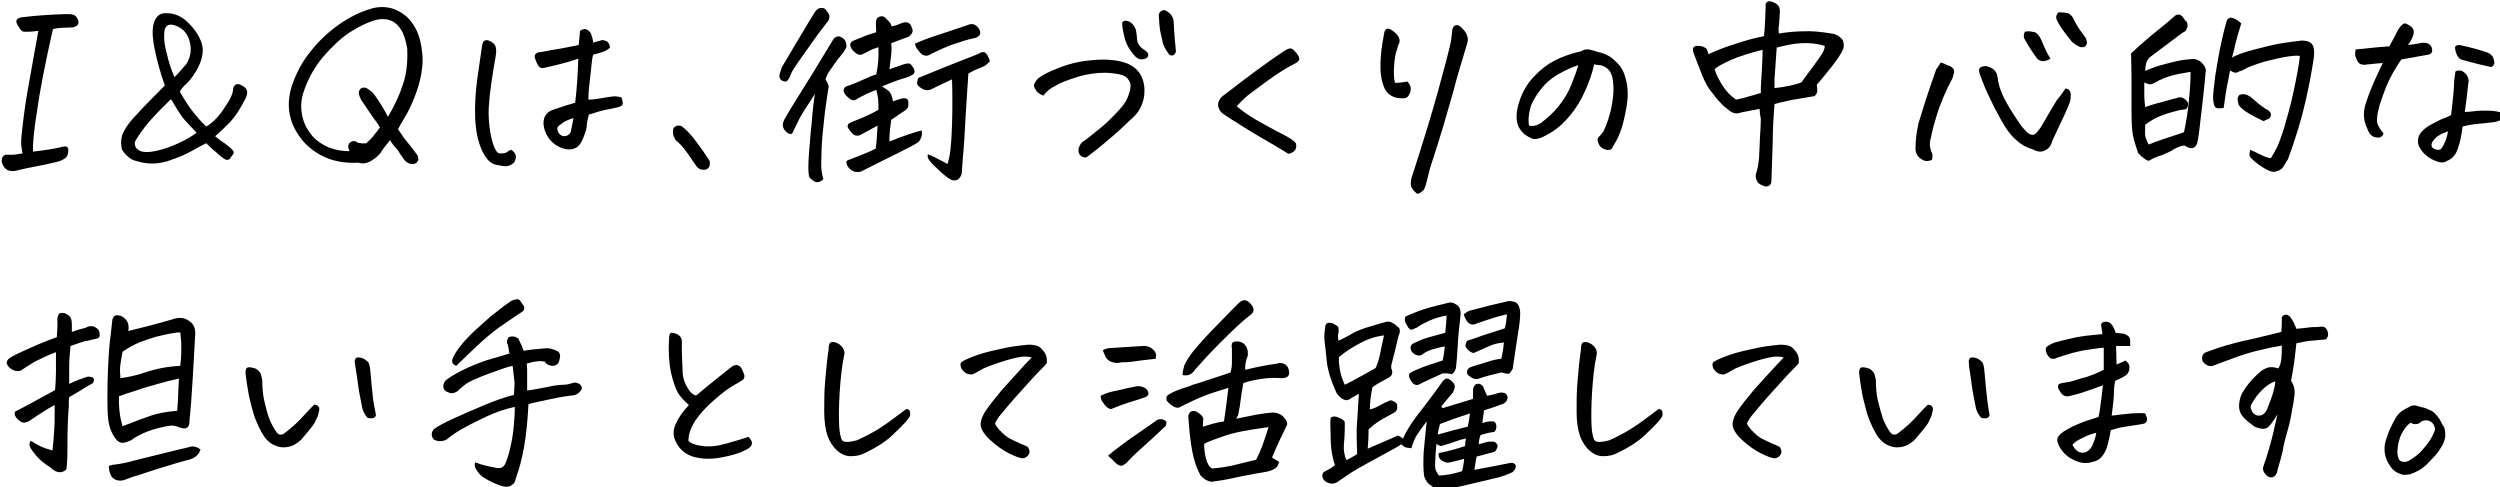
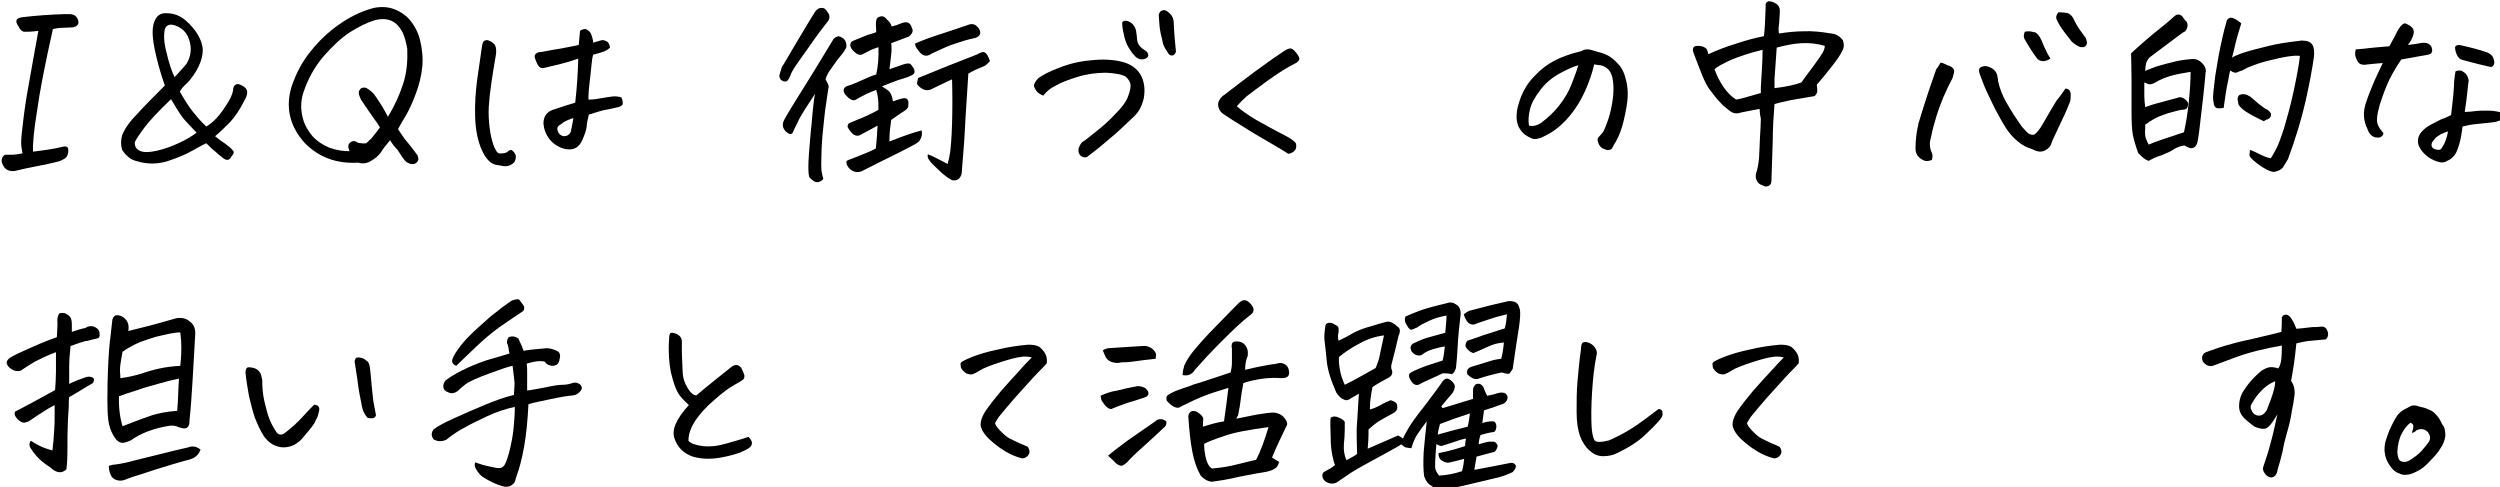
<svg xmlns="http://www.w3.org/2000/svg" version="1.1" id="レイヤー_1" x="0px" y="0px" viewBox="0 0 567.2 110.6" style="enable-background:new 0 0 567.2 110.6;" xml:space="preserve">
  <g>
    <g>
      <path d="M7.5,34.4c2.5-0.3,4.7-0.6,6.7-1.1c0.9-0.2,1.3,0,1.3,0.8c0,0.7-0.2,1.3-0.5,1.6c-0.3,0.3-0.8,0.6-1.6,0.9    c-1.6,0.4-3.3,0.8-5,1.1C6.7,38,5,38.4,3.3,38.8C2.2,38.9,1.5,38.6,1,38c-0.4-0.6-0.7-1.2-0.6-1.7c0-0.5,0.3-1,0.8-1.2    c0.9,0,1.5,0,1.8,0c0.3,0,1-0.1,2.1-0.3c-0.2-1-0.3-1.8-0.3-2.6c0-0.8,0.2-2.8,0.6-5.9c0.4-3.2,1-6.6,1.7-10.4    C7.8,12.1,8.3,9.2,8.7,7C7.8,7.1,7,7.2,6.6,7.2c-0.5,0-0.9,0-1.2,0C5,7.1,4.6,6.8,4.2,6C3.7,5.3,3.6,4.8,3.8,4.5    C3.9,4.2,4.4,4,5.1,3.9c3.3-0.4,6.5-0.6,9.7-0.7c0.3,0,0.6,0,0.9,0c0.7,0,1.2,0.2,1.5,0.5c0.4,0.4,0.6,0.9,0.6,1.4    c0,0.5-0.4,0.9-1.2,1.1c-0.7,0-1.4,0.1-2.2,0.1c-0.8,0-1.6,0.1-2.4,0.3c-1.8,8-3,14.2-3.6,18.6C7.7,29.5,7.4,32.6,7.5,34.4z" />
      <path d="M46.8,28.7c1.4-0.8,2.8-2.2,4.1-4.2c1.4-2,2-3.4,2-4.4c0.1-0.5,0.4-0.9,0.8-1c0.4-0.1,1,0.1,1.8,0.7    c0.8,0.6,0.8,1.6-0.1,3.1c-1,2-2.1,3.6-3.2,4.8c-1.2,1.2-2.3,2.3-3.4,3.2c0.7,0.6,1.5,1.2,2.3,1.7c0.8,0.6,1.3,1,1.6,1.4    c0.5,0.4,0.4,0.9-0.2,1.5c-0.4,0.8-0.9,1-1.7,0.5c-0.5-0.4-1.1-0.8-1.8-1.5c-0.8-0.6-1.5-1.3-2.2-2c-0.9,0.4-1.9,1-3.2,1.7    c-1.2,0.7-3,1.5-5.4,2.3c-2.4,0.8-4.9,0.8-7.4,0c-0.7-0.2-1.3-0.5-1.8-1c-0.5-0.4-0.9-0.9-1.3-1.5c-0.3-1.1-0.3-2.2,0-3.3    c0.6-1.5,1.7-3.1,3.3-4.7c1.6-1.8,3.7-3.9,6.4-6.6c-1.1-3.1-1.8-5.8-2.3-8.2c-0.5-2.3-0.6-4.2-0.3-5.6C35.2,4,36,3.1,37.3,3    c0.2,0,0.3,0,0.5,0c1.7,0,3.2,0.6,4.5,1.8c1,0.9,1.9,1.9,2.6,3.1c0.7,1.2,1.1,2.4,1.1,3.5c0,1.1-0.3,2.4-1,3.8    c-0.7,1.4-1.5,2.5-2.4,3.5c-1,0.9-1.6,1.6-1.8,2.1c1.1,1.9,2.1,3.5,3,4.6C44.6,26.4,45.6,27.6,46.8,28.7z M44.6,30.1    c-1.5-1.6-2.6-2.7-3.2-3.5c-0.6-0.8-1.5-2.2-2.6-4.1c-2.8,2.7-4.8,4.8-6,6.4c-1.2,1.6-1.9,2.7-2.2,3.3c-0.1,1,0.3,1.6,1.1,2    c0.8,0.4,2.1,0.4,3.9,0c1.7-0.4,3.4-1,5.1-1.8C42.4,31.6,43.7,30.8,44.6,30.1z M39.6,17.5c1-1,1.8-2,2.7-3    c0.9-1.5,1.2-3.1,0.8-4.8c-0.4-1.8-1.3-3-2.8-3.7c-1.5-0.7-2.5-0.5-2.9,0.6C37.1,8,37.2,9.8,37.8,12C38.3,14.2,38.9,16,39.6,17.5z    " />
      <path d="M88.5,31.8c-1,1.2-1.7,2.1-2.1,2.8c-0.5,0.7-1.2,1.3-2.2,1.9c-1,0.6-2,0.7-2.9,0.4c-4.9,0.3-9-1.2-12.2-4.5    c-3.4-3.8-4.4-8.1-2.9-12.9c1-2.9,2.4-5.6,4.4-8c1.9-2.4,4.1-4.4,6.4-6s4.7-2.8,7.1-3.5c0.9-0.3,1.8-0.4,2.7-0.4    c2,0,3.9,0.8,5.6,2.3c1.4,1.4,2.4,3.2,2.9,5.2c0.5,2.1,0.7,4.1,0.5,6.1c-0.2,2-0.7,4-1.4,5.9c-0.7,1.9-1.4,3.5-2.2,4.9    c-0.8,1.3-1.4,2.4-1.9,3.3c0.9,1.3,1.5,2.3,2,2.8c0.5,0.6,1.3,1.6,2.4,3.1c0.1,0.2,0.2,0.5,0.2,0.8c0.1,0.3-0.1,0.6-0.4,0.9    c-0.3,0.3-0.8,0.4-1.3,0.3c-0.7-0.2-1.2-0.5-1.6-1.1c-0.4-0.5-0.8-1.2-1.4-2.1C89.5,33.3,88.9,32.5,88.5,31.8z M79.3,34.3    c-0.4-0.9-0.4-1.6,0.2-2c0.5-0.4,1.1-0.4,1.7,0.1c0.6,0.1,1.2,0.2,1.9,0.1c0.8-0.7,1.4-1.3,1.8-1.9c0.5-0.6,0.9-1.1,1.3-1.7    c-0.3-0.5-0.8-1.3-1.5-2.2c-0.7-1-1.6-2.3-2.8-4.1c-0.3-0.6-0.4-1-0.5-1.3c0-0.3,0-0.6,0.2-0.9c0.2-0.3,0.4-0.5,0.8-0.5    c0.3-0.1,0.7,0,1.1,0.3c0.4,0.3,0.9,0.6,1.3,1.1c0.9,1.2,1.5,2.2,2,3c0.5,0.8,0.9,1.6,1.2,2.2c1.6-2.6,2.7-5.1,3.5-7.6    c0.8-2.5,1-5.1,0.9-7.8c-0.2-1.2-0.5-2.5-1-3.6c-1.3-2.7-3.4-3.7-6.4-2.9c-1.7,0.5-3.5,1.4-5.6,2.7c-2,1.3-4,3.2-6.1,5.6    c-2,2.4-3.5,5.1-4.5,8.2c-0.6,1.9-0.6,3.8-0.1,5.7c0.4,1.6,1.2,2.9,2.2,4.1c1.1,1.2,2.4,2,3.8,2.6C76.4,34.1,77.8,34.3,79.3,34.3z    " />
      <path d="M116,34c0.5,0.3,0.8,0.7,1,1.2c0.1,0.5,0,1-0.3,1.6c-0.7,0.7-1.5,1-2.4,0.9l-1.7-0.3c-1.3-0.2-2.4-1.4-3.3-3.4    c-0.9-2-1.4-4.5-1.5-7.4c-0.1-2.9,0.1-5.9,0.5-8.8c0.4-2.9,0.8-5.5,1.1-7.6c0.1-0.4,0.2-0.7,0.4-0.9c0.2-0.1,0.4-0.2,0.6-0.2    c0.2,0,0.6,0.1,1.1,0.4c0.5,0.3,0.9,0.7,1,1.3c0.1,0.6,0.1,1.1,0,1.7c-0.4,2.2-0.7,4.3-1,6.2c-0.3,2-0.5,3.8-0.6,5.5    s0,3.3,0.2,4.9c0.2,1.5,0.5,2.9,1,4.2c0.2,0.4,0.4,0.8,0.6,1.1c0.2,0.3,0.6,0.5,1.1,0.4c0.5,0,0.9-0.1,1.3-0.3    C115.3,34.2,115.6,34.1,116,34z M130.5,23.3c0.4-3.3,0.6-6.7,0.7-10c-1.1,0.4-1.9,0.6-2.5,0.8c-0.6,0.2-2.2,0.6-4.8,1.2    c-0.4,0.1-0.8,0.2-1.1,0.1c-0.3,0-0.7-0.4-1-1.1c-0.3-0.7-0.5-1.2-0.5-1.5c0-0.3,0.2-0.6,0.4-0.7c0.2-0.2,0.6-0.3,1.1-0.3    c1.6-0.3,3.1-0.6,4.5-0.8c1.4-0.3,2.8-0.5,4-0.8c0.1-0.9,0.2-2,0.3-3.2c0.4-0.3,0.8-0.4,1.1-0.4c0.2,0,0.3,0,0.4,0.1    c0.4,0.2,0.8,0.5,1,1s0.4,1.1,0.5,2c0.2-0.1,0.5-0.2,0.9-0.3c0.4-0.1,0.7-0.2,1.1-0.3c0.4,0,0.7,0.1,1.1,0.3    c0.4,0.3,0.6,0.7,0.7,1.4c-0.5,0.5-1.1,0.8-1.7,1c-0.6,0.2-1.3,0.4-2.1,0.6c-0.2,0.5-0.3,1.3-0.4,2.3c-0.1,1-0.2,2.2-0.4,3.7    c-0.2,1.5-0.3,2.9-0.3,4.2c0.9,0,1.8-0.1,2.8-0.3c1-0.2,1.9-0.3,2.6-0.4c0.7-0.1,1.4,0,2.1,0.2c0.2,0.5,0.3,1,0.3,1.3    c0,0.3-0.1,0.5-0.5,0.7c-0.4,0.2-0.8,0.3-1.4,0.4c-0.5,0.1-1.2,0.3-1.9,0.4c-0.7,0.1-2,0.5-3.9,1.1c-0.3,1.2-0.5,2.1-0.5,2.8    c-0.1,0.7-0.4,1.6-0.9,2.8c-0.8,2-2.3,2.7-4.4,2.1c-1.3-0.4-2.4-1.2-3.2-2.2c-0.8-1.1-1.2-2.2-1.3-3.5c0-1.7,0.9-2.8,2.5-3.2    C127.5,24.2,129.1,23.7,130.5,23.3z M130.1,26.8c-0.4,0.1-0.8,0.2-1.4,0.5c-0.5,0.2-1,0.5-1.3,0.8c-0.8,0.4-1.1,0.9-0.9,1.5    c0.2,0.7,0.7,1.2,1.4,1.3c0.7,0,1.3-0.3,1.6-1C129.7,29,129.9,27.9,130.1,26.8z" />
-       <path d="M161,36.5c0.1,0.6,0.1,1.1-0.2,1.5c-0.3,0.4-0.7,0.6-1.4,0.5c-0.6,0-1.2-0.4-1.6-1.1c-0.3-0.4-0.9-1.3-1.8-2.6    c-0.9-1.3-1.8-2.3-2.7-3c-0.4-0.7-0.6-1.2-0.6-1.7c0-0.5,0-0.8,0.1-1c0.1-0.2,0.3-0.3,0.6-0.5c0.1-0.1,0.3-0.1,0.5-0.1    c0.2,0,0.4,0,0.7,0.1c0.9,0.6,1.8,1.6,2.8,2.8c1,1.3,1.7,2.3,2.2,3C160,35,160.5,35.8,161,36.5z" />
      <path d="M177.4,15.2c0.6-1,1.5-2.4,2.5-4.2c1.1-1.8,2.7-4.6,5-8.3c0.2-0.3,0.5-0.6,0.9-0.8c0.2-0.1,0.4-0.1,0.6-0.1    c0.2,0,0.4,0,0.6,0.1c0.4,0.3,0.7,0.7,1,1.2c0.3,0.5,0.2,1,0,1.5c-1.2,1.5-2.7,3.5-4.5,6.1c-1.8,2.5-2.9,4.1-3.3,4.7    c-0.4,0.6-0.7,1.2-0.9,1.8c-0.4,0.9-0.7,1.3-1.1,1.3c-0.3,0-0.6-0.1-0.9-0.3c-0.3-0.2-0.4-0.5-0.5-1    C176.9,16.8,177.1,16.1,177.4,15.2z M186.8,40.6c-0.3,0.4-0.7,0.6-1.1,0.7c-0.4,0.1-0.8,0-1.2-0.3c-0.4-0.3-0.6-0.5-0.8-0.7    c-0.2-0.2-0.3-1.1-0.3-2.5c0-1.4,0.2-4.3,0.6-8.5l0.1-0.8c0.3-3.8,0.6-6.2,0.8-7.2c-1.9,2.9-3.3,5-3.9,6.4    c-0.7,1.4-1.1,2.2-1.2,2.5c-0.2,0.2-0.4,0.3-0.9,0.1c-1.1-0.7-1.5-1.6-1.2-2.6c0.1-0.4,1.2-2.3,3.4-5.8c2.2-3.5,4.8-7.7,7.8-12.7    c0.2-0.4,0.4-0.6,0.8-0.8c0.4-0.2,0.7-0.2,1.1,0c0.4,0.2,0.8,0.5,1,0.9c0.2,0.5,0.3,0.9,0.2,1.5c-0.2,0.4-0.6,1.1-1.3,1.9    c-0.7,0.8-1.3,1.7-2,2.7c-0.7,0.9-1.2,1.8-1.4,2.6c0.5,0.9,0.8,1.5,0.7,1.8c-0.1,0.3-0.3,2-0.8,5.3c-0.1,0.6-0.1,1.2-0.2,1.8    c-0.3,2.5-0.5,4.8-0.6,7c-0.1,2.6-0.1,4.3,0,4.9C186.5,39.4,186.6,40,186.8,40.6z M198.8,7.3c-0.1-1.4-0.1-2.3,0-2.7    c0.1-0.3,0.2-0.6,0.5-0.7c0.8-0.4,1.4-0.2,1.9,0.5c0.6,0.5,1,1.1,1.1,1.6c0.9-0.2,1.7-0.5,2.4-0.8c1.2-0.4,1.9,0,2.2,1.2    c0.2,0.3,0.2,0.5,0.1,0.9c-0.1,0.3-0.3,0.6-0.8,1c-1.1,0.4-2.4,0.9-4,1.5c0.1,0.9,0.1,1.7,0,2.5c-0.1,0.8-0.2,1.9-0.4,3.4    c1.1-0.4,2.2-0.7,3.2-1.1c0.3-0.1,0.7-0.2,1-0.2c0.4,0,0.6,0.1,0.8,0.4l0.3,0.4c0.3,0.4,0.4,0.8,0.4,1.2c-0.1,0.3-0.3,0.5-0.5,0.6    c-0.2,0.1-0.6,0.3-1.1,0.5c-0.5,0.2-1.3,0.4-2.2,0.7c-0.9,0.3-2.1,0.8-3.6,1.4c0.7,0.4,1.2,0.8,1.6,1.1c0.4,0.4,0.7,1.1,0.9,2.3    c1.4-0.5,2.3-0.8,2.8-0.7c0.5,0.1,0.7,0.4,0.7,1c0,0.6,0,1-0.2,1.2c-0.1,0.2-0.3,0.4-0.6,0.6c-0.3,0.2-1.3,0.8-3.1,2.1    c-0.1,0.8-0.2,1.6-0.3,2.4c-0.1,0.8-0.1,1.6-0.1,2.5c3.5-1.4,6-2.2,7.3-2.5c0.2,0.8,0,1.7-0.6,2.5c-0.4,0.4-1.9,1.2-4.5,2.5    c-2.6,1.3-5.5,2.7-8.6,4.3c-0.7,0.2-1.3,0.2-1.9-0.1c-0.6-0.3-1-0.7-1.3-1.3c-0.2-0.5-0.2-0.9-0.1-1c0.1-0.1,0.6-0.3,1.2-0.5    c2.3-0.9,4.1-1.6,5.4-2.3c0.2-1.6,0.3-3.3,0.4-5.2c-1.3,0.7-2.5,1.4-3.7,2c-0.6,0.4-1.3,0.4-1.9-0.1c-0.5-0.5-0.9-1-1.2-1.6    c0-0.5,0.2-0.8,0.5-0.9c0.3-0.1,0.6-0.3,0.9-0.4c1.2-0.5,2.3-0.9,3.1-1.3c0.8-0.4,1.7-0.8,2.5-1.3c0-1,0-1.9-0.1-2.6    c-0.1-0.7-0.2-1.3-0.4-1.9c-0.8,0.3-1.5,0.6-2.2,0.9c-1,0.5-1.9,1-2.6,1.4c-0.6,0.2-1.3-0.2-2.2-1.2c-0.6-0.8-0.5-1.5,0.2-1.9    c1.6-0.5,2.9-1.1,4-1.6c1.1-0.5,2-0.9,2.8-1.1c0.4-1.8,0.6-3.9,0.5-6.2c-0.6,0.2-1.1,0.4-1.4,0.5c-0.3,0.1-0.9,0.5-2,1    c-0.6,0.4-1.2,0.3-1.9-0.3c-0.7-0.5-1-1.1-1.1-1.6c0-0.5,0.2-0.9,0.8-1.1c1.3-0.5,2.4-1,3.2-1.3C197.8,7.7,198.4,7.4,198.8,7.3z     M207.6,9.9c1.1-0.5,2.8-1.2,5-1.9c2.2-0.7,4.5-1.5,6.9-2.3c1.1-0.5,1.9-0.2,2.6,0.8c0.6,1,0.3,1.7-0.8,2.1    c-1.6,0.3-3.1,0.8-4.6,1.3c-0.3,0.1-0.5,0.2-0.9,0.3c-1.3,0.5-2.8,1.2-4.5,2c-0.5,0.4-1.1,0.5-1.5,0.4c-0.5-0.1-1-0.5-1.4-1.1    C207.8,10.8,207.6,10.3,207.6,9.9z M210.5,35c0.9,0.3,2.4,1.1,4.5,2.2c0.3-1.1,0.5-2.1,0.6-2.9c0.1-0.8,0.3-2.9,0.4-6.2    c0.1-3.4,0.1-6.7,0-10.1c-1.5,0.7-3,1.4-4.4,2.1c-0.9,0.5-1.7,0.5-2.6-0.1c-0.3-0.2-0.5-0.4-0.7-0.6c-0.2-0.2-0.3-0.5-0.2-0.8    c0.1-0.3,0.1-0.6,0.2-0.9c4.1-1.7,8.6-3.5,13.5-5.4c0.4-0.3,0.8-0.4,1.2-0.5c0.4,0,0.7,0.2,1,0.7c0.3,0.5,0.5,1,0.6,1.4    c-0.4,0.4-0.7,0.7-1.1,1c-0.4,0.2-0.9,0.4-1.4,0.6c-0.5,0.2-1.4,0.6-2.4,1.2c-0.2,2.9-0.4,6-0.6,9.3c-0.2,3.3-0.3,6-0.5,8.1    c-0.2,2.1-0.3,3.9-0.4,5.2c-0.1,0.5-0.3,0.9-0.7,1.3c-0.4,0.3-0.9,0.4-1.4,0.3c-0.6-0.2-1.6-0.9-2.9-2.1c-1.3-1.2-2.1-2-2.3-2.4    C210.5,36,210.4,35.5,210.5,35z" />
      <path d="M236.7,21.7c-0.7-0.3-1.2-0.6-1.5-1c-0.3-0.4-0.5-0.8-0.6-1.1c-0.1-0.4,0.2-1,0.9-1.8c0.9-0.7,2.5-1.6,5-2.5    c2.5-1,5.1-1.5,7.8-1.7c2.7-0.2,5,0,6.9,0.6c1.8,0.6,3.1,1.7,3.8,3.2c0.7,1.5,0.8,3.2,0.5,4.9c-0.4,1.7-1.1,3.1-2.3,4.2    c-2.2,2.1-4.1,3.9-5.6,5.1c-1.5,1.3-2.5,2.1-2.9,2.4c-0.4,0.3-1,0.8-1.8,1.4c-0.4,0.4-0.9,0.4-1.5,0.1c-0.6-0.4-0.8-1-0.7-1.8    c0.3-0.8,0.6-1.3,0.9-1.5c0.4-0.2,1.4-1,3-2.3c1.7-1.3,3.2-2.7,4.5-4.1c1.4-1.4,2.3-2.6,2.7-3.6c0.4-1,0.7-1.9,0.7-2.7    c0-0.8-0.4-1.5-1.1-2.1c-0.8-0.5-2.3-0.8-4.5-0.9c-2.2,0-4.4,0.3-6.6,1c-2.2,0.7-3.8,1.3-4.9,2C238.3,20,237.4,20.8,236.7,21.7z     M254.6,5.1c0.3-0.4,0.7-0.5,1.3-0.3c0.6,0.2,1.1,0.6,1.4,1.1c0.3,0.5,0.5,1,0.5,1.5c0.1,0.3,0.1,0.9,0.2,1.7    c0.1,0.9,0.7,1.7,1.9,2.4c0.4,0.3,0.6,0.6,0.6,0.9c0.1,0.4-0.1,0.6-0.6,0.9c-0.5,0.2-1,0.2-1.4,0.1c-0.5-0.2-0.9-0.5-1.2-0.9    c-0.4-0.4-0.8-1-1.3-1.8c-0.4-0.7-0.8-1.7-1-2.8C254.7,6.7,254.6,5.8,254.6,5.1z M266.8,11.7c-0.2,0.6-0.5,0.9-0.9,0.9    c-0.4,0-0.7-0.2-0.9-0.6c-0.7-1-1.1-1.8-1.2-2.4c-0.1-0.6-0.3-1.3-0.5-2.2c-0.2-0.9-0.3-2.2-0.4-3.9c0-0.4,0.2-0.7,0.5-1    c0.2-0.1,0.4-0.2,0.6-0.2c0.2,0,0.3,0,0.5,0.1c1.1,0.6,1.8,1.5,1.8,2.8C266.4,7.7,266.6,9.8,266.8,11.7z" />
      <path d="M280.6,24.1c1,0.9,2.4,1.9,4.4,3.1c2,1.1,3.9,2.2,5.7,3.1c1.8,0.9,2.9,1.6,3.3,2.2c0.2,0.7,0.1,1.3-0.3,1.7    c-0.4,0.4-0.8,0.6-1.4,0.7c-0.6-0.4-1.9-1.2-3.8-2.3c-1.9-1.1-4-2.3-6.2-3.7c-2.3-1.4-3.8-2.4-4.7-3c-0.5-0.3-0.9-0.8-1.1-1.4    c-0.2-0.6-0.2-1.2,0.1-1.7c0.3-0.6,0.7-1,1.2-1.3c2.6-2,4.8-3.7,6.7-5.1c1.9-1.4,4.1-3,6.8-4.8c0.6-0.4,1.1-0.6,1.4-0.6    c0.1,0,0.1,0,0.2,0c0.4,0.1,0.7,0.4,1.2,1c0.4,0.5,0.7,1,0.7,1.3c0,0.3-0.2,0.6-0.6,0.9c-2.2,1.1-4.4,2.5-6.6,4.1    c-2.2,1.6-3.8,2.8-4.7,3.5C282.2,22.4,281.3,23.3,280.6,24.1z" />
-       <path d="M317,11.1c-0.4,1-0.6,2.2-0.7,3.8c-0.1,1.5-0.1,2.8,0.2,3.9c0.9,0,1.8-0.1,2.8-0.3c0.9,0.9,1,1.9,0.4,3    c-0.3,0.5-0.6,0.8-1.2,0.8c-0.5,0-1.1,0-1.6-0.1c-1.2-0.3-2.1-0.9-2.7-2c-0.7-1.5-1-3.2-1-4.9c0-1.7,0.1-3,0.2-3.8    c0.1-0.8,0.3-2.3,0.7-4.3c0.2-0.4,0.4-0.7,0.7-0.7c0.3,0,0.7,0.1,1.2,0.5c0.5,0.4,0.9,0.7,1.2,1.2c0.3,0.4,0.4,0.9,0.3,1.5    C317.2,10.2,317.1,10.7,317,11.1z M321.6,44c-0.4-0.3-0.8-0.6-1.1-1.1c-0.3-0.4-0.5-0.9-0.4-1.5c0-0.5,0.1-1,0.3-1.5    c2.5-7.7,4.4-14,5.8-19c1.4-5,2.4-8.9,3-11.5c0.1-0.9,0.2-1.8,0.3-2.7c0.2-0.7,0.5-1,1-1c0.3,0,0.6,0.1,0.9,0.4    c0.6,0.5,1.1,1.1,1.4,1.8c0.3,0.7,0.3,1.5,0,2.2c-1.2,4.1-2.3,7.5-3,10.4c-0.8,2.8-1.6,5.6-2.4,8.3c-0.8,2.7-1.8,5.8-3,9.5    c-0.3,1.1-0.5,2.2-0.8,3.2c-0.1,0.5-0.3,1.1-0.6,1.6C322.6,43.5,322.2,43.8,321.6,44z" />
      <path d="M361.7,14.6c-0.5,2.1-1.2,4.1-2.1,6.1c-0.9,2-2,3.8-3.3,5.4c-1.3,1.6-2.8,3-4.6,4.1c-1.1,0.6-2,1.1-2.6,1.2    c-0.6,0.2-1.1,0.2-1.6,0c-0.5-0.2-1-0.5-1.6-0.9c-0.6-0.5-1-1.1-1.4-1.8c-0.3-0.8-0.5-1.7-0.4-2.7c0-1.1,0.4-2.4,1-4.1    c0.7-1.7,1.7-3.3,3.1-4.7c1.4-1.5,2.9-2.6,4.4-3.4c1.5-0.8,3.6-1.6,6.2-2.2c0.4-0.3,0.9-0.4,1.3-0.4c0.1,0,0.2,0,0.3,0    c0.5,0.1,0.9,0.2,1.2,0.3c0.3,0.1,0.6,0.2,1,0.3c0.9,0.2,1.7,0.5,2.4,0.9c0.7,0.4,1.5,1.1,2.2,1.9c0.8,0.8,1.4,2.1,1.8,3.9    c0.4,1.8,0.4,3.7,0,5.9c-0.4,2.2-0.8,3.9-1.2,5c-0.4,1.2-0.9,2.3-1.6,3.4c-0.2,0.4-0.4,0.7-0.5,0.9c-0.1,0.2-0.4,0.3-0.7,0.3    c-0.3,0.1-0.6,0-1.1-0.2c-0.5-0.2-0.8-0.5-1-0.8s-0.3-0.6-0.4-1c-0.1-0.4,0-0.7,0.2-0.9c0.5-0.5,0.8-0.9,1.1-1.3    c0.2-0.4,0.6-1.3,1.1-2.8c0.5-1.5,0.8-3,1-4.5c0.2-1.5,0.2-2.7,0.1-3.6c-0.1-1-0.2-1.7-0.5-2.2c-0.2-0.5-0.5-0.9-0.9-1.2    c-0.4-0.3-0.9-0.6-1.5-0.7C362.7,14.8,362.2,14.7,361.7,14.6z M346.9,28.5c0.9,0.2,1.8,0,2.7-0.6c1.5-1.1,2.9-2.4,4.1-3.9    c1.2-1.5,2.2-3.2,2.9-5c0.7-1.8,1.2-3.2,1.5-4.2c-1.1,0.3-2.5,0.9-4.3,1.9c-1.8,1-3.2,2.2-4.4,3.8c-1.2,1.6-2,3-2.3,4.4    C346.8,26.2,346.7,27.4,346.9,28.5z" />
      <path d="M399.2,24.7c-1.1,0.2-2.5,0.5-4.1,0.8c-0.8,0.3-1.5,0.3-2.1,0c-0.4-0.2-0.9-0.6-1.5-1.1c-0.2-0.2-0.4-0.3-0.6-0.5    c-0.8-0.8-1.6-1.7-2.4-2.8c-0.9-1-1.6-2.3-2.3-4c-0.7-1.7-1.3-3.4-2-5.2c-0.3-1,0-1.5,1-1.5c1,0,1.6,0.3,2,0.7    c0.2,0.4,0.3,0.8,0.4,1.2c1.9-0.9,4-1.7,6.3-2.4c2.3-0.8,4.4-1.3,6.3-1.7c0.2-1.5,0.3-3.7,0.4-6.8c-0.1-0.6,0.1-0.9,0.6-1.1h0.3    c0.4,0,0.9,0.2,1.4,0.5c0.7,0.4,1,1.1,0.9,2.1c-0.1,1.2-0.1,2.2-0.2,2.8c-0.1,0.6-0.1,1.2,0,1.9c1.9-0.3,3.8-0.5,5.6-0.5    c1.8-0.1,3.9,0.1,6.3,0.5c1,0.1,1.9,0.6,2.6,1.5c0.3,0.9,0.3,1.6,0,2.2c-0.5,1.1-1.4,2.4-2.6,3.9c-1.2,1.5-2.3,2.9-3.3,4    c0.1,0.7,0.1,1.2,0.1,1.5c0,0.3-0.2,0.7-0.6,1.1c-1.7,0.3-3.4,0.6-5.3,0.9c-1.9,0.4-3.2,0.7-3.8,0.9c-0.2,2.6-0.4,5.4-0.4,8.3    c-0.1,3-0.2,6-0.3,9.1c0,0.6-0.2,1-0.7,1.2c-0.5,0.2-0.9,0.1-1.2-0.1c-0.7-0.2-1.2-0.6-1.4-1.1c-0.3-0.5-0.3-1.1-0.2-1.6    c0.4-1.2,0.6-2.4,0.7-3.7c0.1-1.3,0.1-2.7,0.2-4.5c0.1-1.7,0.2-3.1,0.2-4.3C399.2,25.8,399.3,25,399.2,24.7z M399.5,21.1    c0-0.4,0-0.8,0-1.3c0.1-1.1,0.1-2.3,0.2-3.4c0.1-1.7,0.2-3.4,0.2-5.1c-2.9,0.7-5.3,1.5-7.2,2.3c-1.9,0.9-3.1,1.5-3.7,2.1    c0.5,1.5,1.2,2.8,2,4c0.8,1.2,1.8,2.2,2.9,2.9c0.5-0.1,0.9-0.2,1.4-0.3C397.1,21.8,398.5,21.4,399.5,21.1z M402.6,20    c2.5-0.3,4.5-0.7,6.1-1.3c0.8-1.1,1.7-2.4,2.8-3.8c1.1-1.5,1.7-2.4,2-2.9l0.2-0.4c0.2-0.4,0.3-0.8,0.3-1.2    c-1.7-0.5-3.4-0.7-5.3-0.6c-1.9,0.1-3.7,0.5-5.6,1l-0.5,7.1L402.6,20z" />
      <path d="M440.3,14.2c0.5,0.1,1,0.3,1.5,0.6c0.6,0.1,1,0.4,1.3,0.7c0.3,0.4,0.3,0.7,0.2,1.1s-0.2,0.8-0.3,1.1    c-1.5,2.8-2.8,5.8-3.7,8.8c-0.5,1.6-0.9,3.1-1.2,4.7c-0.4,1.2-0.3,2.4,0.2,3.5c0.2,0.4,0.2,0.9,0,1.6c-0.8,0.3-1.4,0.3-1.8,0.1    c-1.4-0.6-2-1.6-1.9-3c0-1.6,0.2-3.1,0.5-4.6c0.1-0.2,0.1-0.4,0.1-0.6c0.9-3,1.7-5.5,2.4-7.6c0.7-2.1,1.3-3.7,1.7-4.9    C439.6,15.4,439.9,14.8,440.3,14.2z M468.6,20.1c0.7,0,1.1,0.4,1.2,1.2c0,0.8,0,1.4-0.2,1.9c-0.2,0.5-0.5,1.3-1,2.4l-3,6.4    c-0.2,0.8-0.5,1.4-1.1,1.8c-0.5,0.4-1.1,0.6-1.6,0.6c-0.6,0-1.1-0.2-1.7-0.5c-1.3-0.4-2.5-1-3.5-1.9c-1-0.8-1.8-1.8-2.5-2.8    c-1.9-3-3.4-6.1-4.8-9.2c-0.4-1-0.8-2-1.2-3.1c-0.1-0.3-0.2-0.6-0.2-1c0-0.4,0.3-0.7,0.8-0.8c0.5-0.2,1-0.1,1.5,0.1    c1.1,0.4,1.8,1.2,1.9,2.3c0.1,0.3,0.1,0.5,0.1,0.8c0.4,1.9,1.1,3.6,2,5.1c1,1.8,2.2,3.6,3.4,5.3c0.5,0.6,1,1.1,1.3,1.4    c0.3,0.3,0.8,0.5,1.3,0.5c0.4-0.1,0.7-0.4,1.1-0.9c0.4-0.5,0.7-0.9,0.9-1.3c1.3-2.3,2.4-4.1,3.3-5.6    C467.7,21.5,468.3,20.5,468.6,20.1z M465.2,13.3c-1.1,0.7-2.1,0.8-2.9,0.1l-0.1-0.1c-1-1.3-2-2.9-2.9-4.5c-0.2-0.4-0.2-1,0.1-1.6    c0.4-0.1,0.7-0.1,1-0.1c0.2,0,0.6,0.1,1.2,0.2c0.6,0.2,1.1,0.8,1.6,1.9c0.4,1,0.8,1.9,1.1,2.5l0.2,0.4L465.2,13.3z M467,2.8h0.5    c0.6,0,1.2,0.1,1.7,0.2c0.6,0.3,1.1,0.8,1.4,1.6c0.5,1,1.1,2,1.8,2.9c0.3,0.4,0.5,0.7,0.8,1.1c0.2,0.4,0.2,0.8,0.3,1    c0,0.3-0.1,0.5-0.2,0.7c-0.2,0.2-0.4,0.4-0.6,0.4c-0.2,0-0.4,0-0.7,0c-0.9-0.4-1.5-0.8-2-1.3L469.7,9c-0.8-1-1.6-2-2.3-3.1    c-0.3-0.5-0.6-1-0.8-1.5C466.4,3.9,466.5,3.4,467,2.8z" />
      <path d="M487.5,36.5c-0.7-0.2-1.5-0.8-2.4-1.8c-0.6-1.7-1-3.1-1.2-4.1c-0.2-1.1-0.3-2.9-0.3-5.3c0-2.4,0-4.9,0-7.4    c0-2.5-0.1-4.5-0.1-5.8c2.6-2.4,4.6-4.1,6-5.2c1.4-1.1,2.6-2.1,3.7-3.1c0.4-0.4,0.7-0.5,1.1-0.5c0.4,0,0.8,0.3,1.1,0.8    c0.2,0.3,0.4,0.6,0.7,0.8c0.4,0.8,0.2,1.5-0.3,2.2c-0.3,0.1-0.9,0.5-1.8,1.2c-0.9,0.7-2.9,2.2-6,4.5c-0.6,0.4-0.9,1-1.1,1.6    c-0.1,0.6-0.2,1.2-0.2,1.7c0.4-0.2,0.9-0.4,1.7-0.7c0.7-0.3,1.8-0.6,3.3-1c1.5-0.4,2.5-0.6,3-0.7c0.6-0.1,1.4-0.2,2.5-0.3    c0.9-0.1,1.7,0.2,2.4,0.9c0.7,0.7,1,1.5,0.8,2.2c-0.1,1.4-0.3,3.1-0.5,5.1c-0.1,0.8-0.2,1.7-0.3,2.6c-0.4,3.2-0.6,5.6-0.9,7.3    c-0.1,0.6-0.2,1.1-0.4,1.4c-0.2,0.4-0.5,0.6-0.9,0.7c-0.4,0.1-1-0.1-1.8-0.6c-0.8,0.1-1.6,0.4-2.3,0.8c-0.7,0.5-1.6,0.9-2.8,1.4    C489.1,35.6,488.2,36.1,487.5,36.5z M486.9,31.5c0.2,0.5,0.4,1,0.6,1.3c0.7-0.3,1.7-0.7,3.2-1.2c1.5-0.5,3.1-1,4.8-1.6    c0.4-1.8,0.8-4.1,1.1-6.9V23c0.3-2.8,0.4-5.1,0.4-6.7c-1.9,0.3-3.5,0.6-4.8,1c-1.2,0.4-2.2,0.8-3,1.3c-0.8,0.5-1.4,0.6-1.7,0.5    c-0.4-0.1-0.7-0.3-1-0.4c0,1.2,0,2.3,0,3.1c0,0.8,0.1,1.6,0.2,2.5c0.8-0.3,2-0.7,3.6-1.1c1.6-0.4,2.8-0.8,3.7-1    c0.4-0.2,0.9-0.2,1.4,0.1c0.5,0.3,0.8,0.6,1,1c0.1,0.4,0,0.7-0.1,1c-0.1,0.4-0.5,0.6-1.2,0.6c-0.6,0.1-1.2,0.2-1.8,0.4    c-0.9,0.2-1.8,0.5-2.6,0.8c-1.4,0.5-2.7,1.2-4,2.2c0,0.3,0,0.6,0,0.9C486.6,30.2,486.7,31.1,486.9,31.5z M510.5,34    c0.8,0.3,1.6,0.7,2.4,1.1c0.8,0.4,1.6,0.7,2.3,0.8c0.3-0.4,0.6-1,1.1-1.9c0.5-0.8,1.1-2.5,1.9-4.9c0.7-2.4,1.5-5.2,2.2-8.5    c0.7-3.3,1.2-5.9,1.4-7.9c-0.3-0.1-1.2-0.1-2.6,0.1c-1.4,0.2-3.1,0.6-5.1,1.1c-1.5,0.4-2.8,0.9-4.1,1.4l-1.3,0.7    c-0.4,0.1-0.7,0.2-1.1,0.4c-0.3,0.2-0.9,0.1-1.6-0.4c-0.2,0.6-0.3,1.3-0.4,1.9c-0.5,2.2-0.8,4.4-1.1,6.6c-0.8,0.1-1.3,0.1-1.6,0    c-0.3-0.1-0.5-0.4-0.6-0.8c-0.1-0.4-0.2-1-0.2-1.8c0-0.4,0.1-1.2,0.2-2.2c0.1-0.7,0.2-1.5,0.3-2.5c0.4-2.3,0.7-4.4,1.1-6.3    c0.4-1.8,0.8-3.8,1.4-5.8c0.1-0.7,0.5-1,1-1.1c0.5,0,1.4,0.4,2.4,1.3c-0.7,2.2-1.1,3.7-1.3,4.5c-0.2,0.8-0.4,1.9-0.8,3.3    c0.4-0.3,1.1-0.6,1.9-0.9c0.8-0.3,2.4-0.8,4.9-1.4c1.9-0.5,4.1-1,6.6-1.3c0.8-0.1,1.6-0.2,2.4-0.3c1.2,0,2,0.3,2.4,0.9    c0.4,0.6,0.5,1.5,0.4,2.7c-0.4,2.8-1,6.1-1.9,10.1c-0.9,4-2.2,8.3-4,13.2c-0.4,0.6-0.7,1.2-1.1,1.8c-0.4,0.6-1.1,0.9-2,1.1    c-0.5,0-1.1-0.2-1.7-0.5c-0.6-0.3-1.4-0.8-2.3-1.5c-0.9-0.7-1.4-1.2-1.6-1.6C510.3,35.2,510.4,34.7,510.5,34z M513.6,27.5    c-0.8-0.4-1.9-0.9-3.1-1.6c-1.3-0.7-2.1-1.4-2.6-2.1c-0.1-0.3-0.1-0.6-0.2-1c-0.1-0.4,0-0.8,0.3-1.2c0.4-0.2,0.8-0.3,1.2-0.2    c0.4,0,0.8,0.2,1.3,0.5c0.9,0.7,1.5,1.3,2,1.7c0.5,0.4,1,0.7,1.5,1.1c0.4,0.1,0.7,0.4,1,0.7c0.3,0.3,0.3,0.7,0.1,1.2    c-0.2,0.2-0.4,0.4-0.7,0.5C514.2,27.1,513.9,27.3,513.6,27.5z" />
      <path d="M537.1,29.2c-0.9-1.8-1-3.7-0.4-5.6c0.6-1.9,1.3-3.6,1.9-5c0.6-1.4,1.3-2.8,2-4.3c-0.9,0.1-1.6,0.1-2.3,0.2    c-0.7,0.1-1.3,0.1-1.7,0.2c-0.7,0-1.2-0.1-1.5-0.5c-0.3-0.4-0.5-0.8-0.7-1.4c-0.1-0.6-0.1-1.1,0.1-1.6c1.4-0.1,2.4-0.2,3.1-0.3    c0.7-0.1,2.2-0.2,4.5-0.4c0.5-0.9,0.9-1.7,1.4-2.6c0.4-0.9,0.8-1.5,1.1-1.9c0.4-0.4,0.7-0.7,1-0.7c0.2,0,0.6,0.2,1.1,0.5    c0.5,0.3,0.8,0.7,0.9,1.1c0.1,0.4,0,0.9-0.2,1.4c-0.3,0.8-0.7,1.4-1.1,1.9c0.9-0.1,1.7-0.2,2.2-0.3c0.5-0.1,1-0.2,1.3-0.2    c0.3,0,0.7,0,1.1,0.2c0.4,0.2,0.7,0.5,0.8,0.9c0.1,0.4,0.2,0.8,0,1.1c-0.1,0.3-0.4,0.4-0.8,0.5l-6.1,1.1c-1.5,2.2-2.6,4.2-3.3,5.9    c-0.7,1.7-1.2,3.2-1.6,4.4c-0.3,1.2-0.6,2.3-0.6,3.2c-0.1,0.9,0.3,1.9,1.3,3c0.2,0.2,0.2,0.5-0.1,0.8c-0.3,0.3-0.6,0.5-1.2,0.4    c-0.5,0-1-0.2-1.4-0.6C537.6,30.3,537.3,29.8,537.1,29.2z M558.7,28.7c-0.1,0.8-0.2,1.7-0.4,2.6c-0.2,1-0.5,2-0.9,3    c-0.4,1-1.2,1.8-2.2,2.2c-0.6,0.4-1.1,0.4-1.7,0.3c-0.9-0.2-1.7-0.6-2.5-1.1c-0.8-0.6-1.4-1.2-1.9-2c-0.7-1.1-0.7-2.3,0-3.4    c0.6-0.8,1.3-1.4,2.2-1.9c0.9-0.5,1.7-0.9,2.5-1.3c0.8-0.3,1.6-0.6,2.3-1c0.2-1.8,0.4-3.3,0.5-4.5c0.1-1.2,0.2-2.3,0.2-3.2    c0.1-0.9,0.2-1.7,0.3-2.2c0.4-0.2,0.7-0.2,1.1-0.2c0.3,0,0.7,0.3,1.1,0.6c0.4,0.4,0.7,0.9,0.8,1.7c-0.1,0.6-0.2,1.4-0.3,2.5    c-0.1,1.1-0.3,2.6-0.6,4.6c0.8,0,1.6-0.1,2.4-0.2c0.8-0.1,1.7-0.1,2.7-0.1c1,0,2,0.1,3.1,0.4c0.2,0.4,0.3,0.8,0.2,1.2    c-0.1,0.4-0.4,0.7-0.9,0.8c-0.5,0.2-1.4,0.3-2.5,0.4c-1.1,0.1-2.1,0.2-2.9,0.3C560.4,28.3,559.6,28.5,558.7,28.7z M555.4,29.8    c-0.6,0.2-1.1,0.4-1.7,0.7c-0.5,0.3-1,0.6-1.3,1c-0.3,0.4-0.5,0.6-0.6,0.8c-0.3,0.7-0.1,1.2,0.5,1.5c0.3,0.1,0.6,0.2,0.9,0.2    c0.3,0,0.6-0.1,0.7-0.3C554.8,32.4,555.2,31.1,555.4,29.8z M558,10.2c2.8,0.6,4.9,1.2,6.3,1.7c0.7,0.3,1.2,0.7,1.4,1.3    c0.2,0.6,0.3,1.1,0.1,1.5c-0.2,0.3-0.4,0.5-0.7,0.5c-1.8-0.4-3.9-0.9-6.4-1.6c-0.5-0.1-1-0.5-1.3-1.2c-0.3-0.7-0.4-1.2-0.4-1.7    C557.1,10.4,557.4,10.2,558,10.2z" />
      <path d="M16.3,75.3c1.1-0.4,2.1-0.7,3.1-0.9c0.4-0.3,0.8-0.4,1.3-0.4c0.5,0,0.9,0.2,1.3,0.5c0.4,0.3,0.6,0.7,0.6,1.3    c0.1,0.5-0.1,0.9-0.6,1c-0.4,0.1-0.9,0.2-1.3,0.3c-0.6,0.2-1.1,0.3-1.4,0.3c-0.3,0.1-1.4,0.4-3.3,1.1c-0.2,1.9-0.3,3.4-0.3,4.7    c0,1.2,0,2.5,0,3.9c1.4-0.7,2.8-1.2,4-1.6c0.6-0.1,1.1,0,1.4,0.2c0.3,0.2,0.3,0.6,0,1.2c-1.2,0.7-2.1,1.2-2.7,1.6    c-0.6,0.4-1.5,0.9-2.7,1.6c-0.1,0.6-0.1,1.3-0.1,2.2c-0.1,1-0.1,2.1-0.2,3.3c-0.1,2.3-0.1,4.5-0.1,6.5c0,2-0.1,3.4-0.2,4.2    c0,0.2-0.2,0.4-0.6,0.6c-0.4,0.2-0.8,0.3-1.3,0.2c-0.5-0.1-1.1-0.4-1.7-1c-1.4-0.9-2.4-1.7-3.1-2.5s-1.2-1.5-1.5-2    c-0.3-0.5-0.3-1.1,0.1-1.6c0.6,0.4,1.3,0.8,2.1,1.2c0.8,0.4,1.7,0.7,2.8,1c0.2-1.5,0.3-3,0.4-4.6c0.1-1.1,0.1-2.3,0.1-3.7    c0-0.6,0-1.3,0-2c-1,0.5-1.8,1-2.4,1.4c-0.7,0.4-1.7,1.1-3.2,2.1c-0.4,0.3-0.8,0.4-1.3,0.5c-0.4,0-0.9-0.2-1.5-0.8    c-0.6-0.6-0.8-1.1-0.6-1.7c1-0.5,2.3-1.2,3.8-2c1.5-0.8,3.3-1.8,5.3-2.9c0.1-1.3,0.2-2.7,0.2-4.2c0-1.4,0-2.9,0-4.4    C10.8,80.6,9.2,81.4,8,82c-1.2,0.7-2.3,1.4-3.3,2.1c-0.7,0.2-1.4,0.1-2-0.3c-0.6-0.3-1-0.8-1.2-1.4c0-0.3,0.1-0.6,0.3-0.8    c0.2-0.3,1-0.8,2.5-1.5C5.8,79.4,7.4,78.7,9,78c1.7-0.7,3-1.2,3.9-1.5c0.1-1.8,0.2-3.1,0.1-4c0.1-0.7,0.2-1.1,0.5-1.4    c0.2-0.1,0.4-0.1,0.7-0.1c0.2,0,0.4,0,0.6,0.1c0.4,0.2,0.8,0.4,1.1,0.8c0.3,0.4,0.4,1,0.4,1.8C16.3,74.2,16.3,74.7,16.3,75.3z     M29.1,75.1c1.6-0.4,3.2-0.8,4.8-1.2c1.6-0.4,3.6-1,6.1-1.7c1.1-0.2,2.2,0,3,0.7c0.9,0.6,1.3,1.5,1.3,2.7v0.1    c-0.2,3.7-0.4,7.2-0.6,10.5c-0.2,3.3-0.4,6.3-0.7,9.1c0,0.4,0,0.9-0.2,1.3c-0.2,0.4-0.5,0.6-1,0.6c-0.5,0-0.9-0.2-1.3-0.3    c-0.6-0.3-1.3-0.4-2.1-0.3c-3.6,0.6-6.5,1.7-8.7,3.3c-0.5,0.2-0.9,0.4-1.4,0.5c-0.4,0.1-0.8,0.1-1.2-0.1c-0.4-0.2-0.7-0.5-0.9-0.8    c-0.6-0.8-1.1-1.8-1.4-3c-0.4-1.5-0.5-4.4-0.4-8.9c0-0.2,0-0.4,0-0.6c0.1-4.2,0.3-7.3,0.5-9.3c0.3-2.1,0.4-3.8,0.6-5.2    c0.2-0.7,0.6-1,1.1-1c0.3,0,0.5,0.1,0.9,0.2C28.9,72.4,29.4,73.6,29.1,75.1z M24.7,105.7c0.5-0.2,1-0.3,1.4-0.3    c1.5-0.2,2.9-0.5,4.3-0.9c4.6-1.1,8.7-2.2,12.3-3c1-0.4,1.9-0.2,2.8,0.5c-0.4,1.1-1.1,1.8-2.3,2.2c-1.6,0.4-3.2,0.9-4.9,1.4    c-1.7,0.5-3.9,1.2-6.6,2.1c-1.1,0.3-2.3,0.7-3.5,1.2c-0.6,0.2-1.2,0.2-1.8,0c-0.6-0.2-1.1-0.6-1.3-1.2    C24.8,107,24.7,106.4,24.7,105.7z M27.8,96.7c2.1-0.8,4.1-1.6,5.9-2.2c1.8-0.7,4-1.1,6.5-1.3c0.1-1.4,0.2-2.4,0.2-3.1    c0-0.7,0.1-2.1,0.2-4.2c-1.5,0.3-3.1,0.7-4.8,1.2c-1.7,0.5-3.3,0.9-4.9,1.5c-1.6,0.5-2.9,0.9-3.9,1.3    C26.9,92.4,27.2,94.7,27.8,96.7z M40.9,75.4c-0.5,0-1.3,0.1-2.4,0.3c-1.1,0.2-2.1,0.5-3.1,0.7c-1,0.3-2.2,0.7-3.6,1.2    c-1.4,0.6-2.7,1.3-4,2.2c-0.2,1.1-0.4,2.2-0.5,3c-0.1,0.7-0.1,1.6,0,2.5l0,0.5c1.7-0.2,3.3-0.6,4.7-1c1.4-0.5,2.8-0.9,4.2-1.2    c1.4-0.3,2.9-0.5,4.7-0.6c0.2-1.7,0.3-3.5,0.2-5.6C41,76.7,41,76.1,40.9,75.4z" />
      <path d="M68.8,99.2c-0.5,0.7-1.2,1.2-2,1.7c-0.8,0.4-1.6,0.6-2.5,0.6c-0.9,0-1.7-0.3-2.5-0.7c-0.8-0.5-1.4-1.1-1.9-1.8    c-0.9-1.4-1.5-2.8-2.1-4.3c-0.5-1.5-0.9-3.1-1.3-4.8c-0.3-1.7-0.6-3.4-0.8-5.3c0-0.7,0.2-1.1,0.4-1.2c0.3-0.1,0.6-0.1,1.1,0    c0.4,0.1,0.9,0.2,1.2,0.5c0.4,0.3,0.6,0.6,0.8,1c0.1,0.4,0.2,0.9,0.3,1.3c0,1.6,0.1,3.2,0.5,4.9c0.4,1.6,0.7,2.9,1.1,3.9    c0.4,1,0.9,2,1.6,3c0.4,0.6,1,0.8,1.7,0.4c0.5-0.4,1.2-0.9,2.1-1.7c0.9-0.8,1.7-1.6,2.5-2.5c0.8-0.9,1.6-1.7,2.3-2.4    c0.5,0.1,0.9,0.2,1,0.5c0.2,0.2,0.2,0.7,0,1.3c-0.1,0.7-0.4,1.3-0.7,1.8C71.5,96,70.5,97.2,68.8,99.2z M85.3,94.2    c-0.1,0.4-0.4,0.7-0.9,0.7c-0.5,0-0.9,0-1.1-0.2c-0.5-0.6-0.9-1.3-1.1-2.1c-0.5-2.4-0.9-4.5-1.1-6.4c-0.3-1.9-0.5-3.2-0.6-3.9    c-0.1-0.3,0-0.5,0.1-0.8c0.1-0.3,0.3-0.4,0.6-0.4c0.3,0,0.5,0,0.8,0.1c0.4,0.1,0.8,0.3,1.1,0.6c0.4,0.2,0.6,0.6,0.7,1    c0.1,0.4,0.2,0.8,0.2,1.2c0.3,3.2,0.5,5.5,0.7,7C85,92.6,85.2,93.6,85.3,94.2z" />
      <path d="M115.6,80.2c-0.1-0.4-0.2-0.8-0.2-1.1c-0.1-0.4-0.1-0.6-0.2-0.9c-0.3-0.5-0.2-1.1,0.2-1.7c0.8-0.3,1.5-0.2,2.2,0.3    c0.3,0.7,0.6,1.3,0.8,1.7c0.2,0.5,0.3,0.9,0.4,1.1c0.4-0.1,1.1-0.2,2-0.3c0.9-0.1,2-0.2,3.2-0.3c0.7,0,1.4,0.2,2.1,0.5    c0.5,0.2,0.8,0.4,0.9,0.8c0.1,0.3,0.1,0.6,0,1c-0.1,0.8-0.4,1.3-0.8,1.5c-0.4,0.2-0.9,0.3-1.4,0.1c-0.5-0.1-0.9-0.4-1.1-0.7l0-0.1    c-0.6-0.2-1.2-0.2-2-0.1c-0.8,0.1-1.5,0.3-2.2,0.5c0.1,0.7,0.1,1.4,0.1,2c0,0.4,0,0.8,0,1.1v3c1-0.1,2.4-0.4,4.1-0.7    c1.8-0.4,3.1-0.6,4-0.6c0.9,0,1.6-0.2,2.2-0.4c0.6-0.2,1.2-0.1,1.8,0.4c0.4,0.5,0.4,1,0,1.4c-0.4,0.5-0.9,0.9-1.6,1    c-1.3,0.1-3.1,0.4-5.4,0.9c-2.3,0.5-3.9,0.8-4.8,1.1c-0.2,3.7-0.5,7-1,9.7c-0.5,2.8-1.1,5-1.7,6.6c-0.2,0.8-0.4,1.3-0.5,1.5    c-0.1,0.2-0.4,0.4-0.8,0.7c-0.4,0.2-0.9,0.3-1.5,0.2c-1.7-0.4-3.3-1.2-4.9-2.2c-0.5-0.4-1-0.9-1.4-1.6c-0.4-0.6-0.5-1.2-0.3-1.7    c1.1,0.4,2.1,0.7,3.1,0.9c1,0.2,1.7,0.4,2.2,0.4c0.5,0,0.9-0.1,1.2-0.5c0.4-0.4,0.7-1.3,1.2-3c0.4-1.6,0.8-3.4,1-5.3    c0.2-1.9,0.3-3.6,0.3-5.1c-2.2,0.5-4.3,1.2-6.2,2.1c-1.9,0.9-3.6,1.7-5,2.5c-1.4,0.7-2.9,1.7-4.4,2.9c-1,0.4-1.9,0.4-2.8-0.1    c-0.6-0.8-0.6-1.5,0-2.3c0.9-0.7,2.4-1.5,4.6-2.5c2.2-1,4.5-2,6.9-3c2.4-1,4.6-1.8,6.7-2.3c0.1-1.6,0.2-2.7,0.1-3.2    c-0.1-0.7-0.2-1.8-0.4-3.4c-0.7,0.1-2.5,0.7-5.2,1.7c-2.7,1-4.6,1.8-5.5,2.5c-0.9,0.7-1.5,1.2-1.7,1.5c-0.8,0.5-1.5,0.7-2.2,0.3    c-0.7-0.2-1-0.6-1.1-1.1c-0.1-0.6,0.1-1.1,0.5-1.6c0.9-0.7,2.2-1.5,3.8-2.3c1.6-0.8,3.5-1.6,5.6-2.3    C112.4,81.2,114.2,80.6,115.6,80.2z M116.1,68.2c0.5-0.2,1-0.3,1.2-0.3h0.3c0.3,0.1,0.7,0.7,1.3,1.6c0.1,0.6,0,1-0.4,1.2    c-0.4,0.3-0.9,0.6-1.5,1c-0.6,0.4-1.9,1.3-3.8,2.6c-1.9,1.4-3.5,2.8-5,4.2c-1.5,1.4-3.1,3-4.7,4.5c-0.7-0.3-1-0.7-0.9-1.3    c0.1-0.5,0.5-1.3,1.2-2.3c0.7-1,1.6-2.1,2.8-3.3c1.2-1.2,2.8-2.6,4.7-4.3C113.3,70.2,114.9,69,116.1,68.2z" />
      <path d="M156.3,91.9c-1.2-1.1-2.1-2-2.6-3c-0.5-0.9-1-2.4-1.5-4.5c-0.4-2.1-0.6-4.6-0.4-7.4c0-0.7,0.1-1.2,0.3-1.4    c0.1-0.1,0.2-0.1,0.4-0.1c0.3,0,0.6,0.1,1.1,0.3c0.7,0.4,1.1,0.9,1.1,1.7c0,0.9,0,1.7,0,2.4c0,0.7,0.1,2.3,0.2,4.9    c0.1,1,0.4,2.1,1.1,3.2c0.7,1.2,1.4,1.7,2,1.7c2.7-2.3,5.4-4.4,8-6.5c0.9-0.6,1.6-0.5,2.2,0.3c0.4,0.8,0.6,1.3,0.7,1.7    c0,0.5-0.1,0.8-0.4,1c-0.3,0.2-0.9,0.6-2,1.2c-1.1,0.6-2.6,1.7-4.4,3.3c-1.9,1.6-3.3,3.2-4.4,4.8c-1,1.6-1.5,3-1.5,4.5    c0.5,0.6,1.6,1,3.2,1.2c1.6,0.2,3.5,0,5.5-0.6c2-0.6,3.6-1,4.9-1.5c0.5,0.5,0.8,1,0.8,1.4c0,0.4-0.2,0.8-0.5,1    c-0.3,0.3-0.9,0.6-1.8,1c-0.9,0.4-2.5,0.9-4.7,1.3c-2.2,0.4-4.3,0.4-6.4-0.2c-2.1-0.7-3.5-2.1-4.2-4.2c-0.3-1-0.2-2.1,0.3-3.2    C153.9,94.8,154.9,93.4,156.3,91.9z" />
-       <path d="M196.4,102.7c-1.1,0.6-2.2,0.8-3.4,0.8c-1.2,0-2.2-0.5-3.1-1.3s-1.6-1.9-2.1-3.2c-0.5-1.4-0.8-3.2-0.8-5.6    c0-2.3,0-4.6,0.2-6.8c0.2-2.2,0.4-4.7,0.8-7.4c0-0.7,0.1-1.1,0.3-1.4c0.1-0.1,0.3-0.2,0.6-0.2c0.2,0,0.4,0,0.7,0.1    c0.6,0.2,1.2,0.6,1.6,1.2c0.4,0.6,0.5,1.2,0.3,1.8c-0.5,2.4-0.8,5.2-1,8.4s-0.2,5.7-0.1,7.7c0.1,1.4,0.3,2.4,0.6,3    c0.3,0.6,1.5,0.6,3.4,0.1c1.8-0.8,3.5-1.7,5.1-2.7c1.6-1,3.6-2.5,6.1-4.4c0.3,0,0.6,0.1,0.7,0.3c0.2,0.2,0.2,0.6,0.2,1    c0,0.4-0.4,0.9-1,1.6c-0.6,0.7-1.6,1.7-3.1,3.1C200.9,100.2,198.9,101.5,196.4,102.7z" />
      <path d="M234.1,81.1c-0.8-0.2-1.7-0.3-2.6-0.1c-0.9,0.1-2.5,0.5-4.6,1.2c-2.2,0.7-3.7,1.3-4.5,1.8c-0.8,0.5-1.4,0.8-1.7,0.9    c-0.3,0.1-0.8,0.1-1.5-0.2c-0.7-0.5-1.1-1-1.2-1.4c-0.1-0.4-0.1-0.7,0-1c0.1-0.2,1-0.7,2.5-1.3c1.5-0.6,3.5-1.2,5.9-1.7    c2.4-0.6,4.7-0.9,6.9-1.1c1.2,0,2.1,0.2,2.5,0.5c0.4,0.3,0.8,0.7,1.2,1.3c0.4,0.6,0.6,1.3,0.5,2.4c-0.4,0.5-0.9,1-1.3,1.4    c-0.4,0.4-1.1,1.1-2,2.1c-0.9,1-2.2,2.4-3.8,4.2c-1.6,1.8-2.8,3.3-3.8,4.5c-0.4,0.6-0.6,1-0.8,1.3c-0.1,0.3,0.2,0.8,1,1.7    c0.8,0.8,1.5,1.5,2.3,1.9c0.8,0.4,1.6,0.8,2.3,1.1c0.8,0.3,1.4,0.6,1.8,0.8c0.4,0.6,0.5,1.2,0.2,1.7c-0.3,0.5-0.7,0.8-1.4,0.9    c-0.6-0.1-1.6-0.4-3-1.1c-1.4-0.7-3-1.8-4.6-3.3c-0.9-0.9-1.5-1.7-1.8-2.6c-0.3-0.9,0-2.1,0.9-3.6c1-1.5,2.3-3.1,3.7-4.8    c1.5-1.7,2.8-3.1,3.9-4.3C232.3,82.9,233.3,81.9,234.1,81.1z" />
      <path d="M249.7,89.8c1.2-0.6,2.5-1,3.8-1.2c1.5-0.4,3-0.7,4.6-1c0.7,0,1.3,0.2,1.8,0.5c0.3,0.3,0.5,0.5,0.6,0.8    c0.1,0.3,0.1,0.6-0.1,0.8c-0.2,0.3-0.5,0.4-0.8,0.5c-1.5,0.5-2.7,0.9-3.8,1.2c-1.1,0.4-2.3,0.8-3.7,1.4c-0.7,0-1.4-0.7-2.2-2    C249.8,90.5,249.8,90.2,249.7,89.8z M250.2,79.5c0.4-0.3,0.8-0.4,1.2-0.5l7.8-0.5c0.7-0.1,1.3,0.1,1.9,0.4c0.6,0.4,1,0.8,1.2,1.5    c0,0.3-0.1,0.6-0.1,1c-1.9,0.2-3.6,0.4-4.9,0.6c-1.3,0.2-2.3,0.2-2.9,0.2c-0.6,0.2-1.2,0.2-1.9,0c-0.6-0.1-1.2-0.5-1.6-1.1    C250.7,80.6,250.4,80,250.2,79.5z M251.4,103.4c1-0.9,2.5-2,4.5-3.5c2-1.4,4-2.8,6.2-4.3c0.4-0.4,0.8-0.5,1.2-0.5    c0.4,0,0.8,0.1,1.3,0.5c0.1,0.4,0,0.8-0.2,1.1c-1.8,1.7-3.5,3.3-5.2,4.8c-1.7,1.5-2.8,2.6-3.5,3.4c-0.2,0.2-0.5,0.4-0.8,0.6    c-0.3,0.2-0.6,0.2-0.9,0.1c-0.3-0.1-0.6-0.3-0.8-0.5C252.6,104.5,252.1,104,251.4,103.4z M282.5,83.9c2.5-0.6,4.9-1.1,7.2-1.4    c0.5-0.2,1-0.2,1.5,0c0.5,0.2,0.9,0.5,1.1,1.1c0.5,1.5,0,2.2-1.5,2.2c-1.3-0.1-2.7-0.1-4.2,0.1c-1.5,0.2-3,0.5-4.5,1    c-0.3,1.5-0.5,2.8-0.6,3.7c-0.1,1-0.3,2.2-0.6,3.6c-0.2,0.3-0.3,0.6-0.4,0.8l4.4-0.9c1.8-0.3,3.2-0.5,4.1-0.5    c0.9,0.1,1.7,0.4,2.3,1.1c0.7,0.8,0.9,1.5,0.6,1.9c-1.2,2.4-2.3,4.8-3.3,7.2c0.5,0.3,1,0.6,1.6,1c-0.2,0.8-0.5,1.3-1.1,1.6    c-0.5,0.3-1.1,0.5-1.6,0.6c-1.9,0.3-4,0.7-6.5,1.2c-2.5,0.6-4.5,0.9-6.1,1.1c-0.9-0.1-1.8-0.6-2.5-1.4c-0.9-1.6-1.5-3.4-1.9-5.5    c-0.4-2.1-0.7-4.8-0.9-8c0.2-1,0.8-1.4,1.9-1c1,0.6,1.5,1.2,1.5,1.6c0,0.4-0.1,1-0.1,1.8c1.3-0.4,2.9-0.9,4.8-1.2    c0.4-2.6,0.7-5.1,1-7.6c-2.3,0.7-4.2,1.3-5.7,1.9c-1.5,0.6-3.2,1.4-5,2.3c-0.5,0.4-1,0.4-1.6,0.1c-0.6-0.3-1.2-0.8-1.7-1.4    c-0.1-0.5-0.1-0.9,0.1-1.1c0.2-0.2,0.5-0.4,1.1-0.7c0.5-0.3,1.8-0.8,4-1.5c0.5-0.2,0.9-0.4,1.4-0.5c1.5-0.5,2.9-0.9,4-1.3    c1.5-0.5,2.8-0.9,3.9-1.3c0.2-0.8,0.3-1.5,0.3-2.2v-0.3c0-0.7,0-1.7,0-3c-0.1-0.3-0.1-0.6,0-0.9c0-0.3,0.2-0.5,0.6-0.6    c0.8-0.1,1.4,0,2,0.4c0.7,0.6,1.1,1.5,1,2.4l0,0.4C282.6,81.8,282.5,82.9,282.5,83.9z M268.3,85.1c0-0.7,0.2-1.5,0.4-2.2    c0.5-1.1,1.2-2.2,2.1-3.3s2.6-3.1,5.2-5.7c2.6-2.7,4.2-4.3,4.9-5c0.5-0.5,1-0.8,1.4-0.8c0.5,0,1,0.3,1.5,0.9    c0.9,1,0.8,1.9-0.3,2.6c-1.7,1.3-3.8,3.3-6.4,5.9c-2.6,2.6-4.6,4.8-6,6.4c-0.3,0.5-0.6,0.8-1.2,1.1    C269.4,85.2,268.9,85.2,268.3,85.1z M273.2,100.7c0,1,0.1,2.1,0.4,3.3c0.3,1.2,0.8,2,1.4,2.3c2.2-0.2,4-0.5,5.5-0.9    c1.5-0.4,3-0.7,4.5-1.1c1-1.9,1.9-4.4,2.8-7.4c-4.4,0.6-7.8,1.2-10,2C275.4,99.7,273.9,100.3,273.2,100.7z" />
      <path d="M327.3,92.6l6.9-2.1c0-0.6,0-1.3,0-2c0-0.5,0.2-0.9,0.6-1.3c0.7-0.3,1.2-0.1,1.7,0.5c0.3,0.8,0.6,1.5,0.9,2.1    c1.1-0.2,1.9-0.4,2.4-0.6c0.4-0.1,0.8-0.2,1.2-0.1c0.5,0,0.8,0.3,1,0.8c0.1,0.4,0,0.8-0.3,1.2c-0.3,0.4-0.7,0.6-1.2,0.7    c-1,0.4-2.2,0.8-3.8,1.3l-0.4,2.9c0.9-0.3,1.5-0.4,2.1-0.4c0.7-0.1,1,0.3,1.1,1c0,0.6-0.1,1.1-0.5,1.4c-1,0.1-2.1,0.4-3.1,0.7    c-0.3,0.9-0.4,1.5-0.4,2.1c1.3-0.4,2.1-0.6,2.4-0.6c0.3,0,0.7,0,1,0c0.4,0.1,0.7,0.4,0.9,0.9c-0.1,0.7-0.4,1.1-0.7,1.4    c-1.6,0.4-2.9,0.8-4.1,1.1c-0.3,1.5-0.4,2.5-0.5,3c3.4-0.6,6.2-1.2,8.3-1.6c0.6,0,0.9,0.2,1.1,0.6c0.1,0.4-0.1,0.9-0.7,1.5    c-1,0.5-2.1,0.9-3.2,1.2c-1.1,0.3-3.1,0.7-5.9,1.4c-2.8,0.7-5,1.1-6.6,1.5c-0.8,0.3-1.7,0-2.6-0.9c-0.8-0.4-1.4-1.1-1.8-2.3    c-0.2-1.5-0.2-3.3-0.1-5.4c0.2-2.1,0.4-4.5,0.7-7c-0.8,1-1.4,1.9-1.9,2.6c-0.5,0.7-0.8,1.3-1,1.8c-0.2,0.5-0.4,1-0.6,1.7    c-0.9-0.1-1.4-0.2-1.5-0.3c-0.2-0.1-0.4-0.3-0.8-0.6c-0.2,0.2-0.6,0.4-1.1,0.7c-2.1,1.2-4.2,2.3-6.2,3.4c-2,1.1-3.4,1.9-4,2.3    s-1.8,1.2-3.4,2.3c-0.7,0.3-1.3,0.3-2,0c-0.7-0.3-1.1-0.8-1.2-1.5c0-0.6,0.2-0.9,0.7-1.1c0.8-0.4,1.5-0.8,2.2-1.4    c-0.2-0.4-0.4-1.1-0.6-2.1c-0.2-0.9-0.4-2.3-0.4-4.3l0-0.1c-0.1-2-0.1-3.4,0-4.2c0.2-0.2,0.5-0.3,0.9-0.3c0.4,0,0.9,0.2,1.5,0.5    c0.5,0.3,0.8,0.6,0.8,0.8c0,0.3,0,0.5,0,0.7c0,0.3,0,0.6,0,0.9c0,1.2-0.1,2.3-0.2,3.4c-0.1,1.3,0.1,2.6,0.6,3.6    c1.1-0.6,1.9-1,2.4-1.4c-0.1-2.5-0.1-4.2-0.1-5.2c0-0.4,0-1.1,0.1-2c0.1-1.5,0.2-3.6,0.4-6.5c-0.4,0.3-1,0.6-1.7,1    c-0.4,0.3-0.8,0.5-1.1,0.5c-0.4,0-0.7-0.2-1.1-0.4c-0.4-0.3-0.8-0.7-1.2-1.3c-1.2-2.7-2-5.1-2.2-7.3c-0.2-2.2-0.4-3.7-0.5-4.6    c-0.1-0.8,0-1.9,0.2-3.3c0.1-0.3,0.2-0.5,0.5-0.6c0.3-0.1,0.6-0.1,1,0c0.4,0.2,0.8,0.4,1.1,0.6c0.3,0.2,0.4,0.4,0.4,0.7    s0,0.6,0,0.8c-0.2,0.5-0.2,1.2,0,1.9c1.5-0.7,2.6-1.3,3.4-1.8c0.8-0.4,2.1-1,4-1.5c1.9-0.6,3.1-0.9,3.5-1c0.4-0.1,0.8,0,1.2,0.2    c0.4,0.2,0.8,0.4,1.1,0.8c0.4,0.2,0.7,0.5,0.7,1c0,0.4-0.1,0.8-0.3,1.2c-0.5,2.1-1,4.3-1.6,6.5c-0.1,0.4-0.1,0.9,0.1,1.3    c0.2,0.7,0,1.2-0.6,1.6c-1.3,0.7-2.6,1.4-3.8,2.2c-0.4,1.8-0.6,3.5-0.6,5.1c0.8-0.2,1.5-0.5,2.2-0.9c0.7-0.4,1.5-0.8,2.5-1.2    c0.3,0.1,0.6,0.2,0.8,0.3l0.3,0.2c0.3,0.2,0.4,0.5,0.4,0.9c0.1,0.5-0.1,0.9-0.5,1.3c-1.4,0.8-2.5,1.4-3.4,1.9    c-0.8,0.5-1.7,1.2-2.6,2c0,2-0.1,3.4-0.2,4.4c2.8-1.2,5.1-2.2,6.9-3c0.6,0.3,1,0.6,1.1,0.7c0.2-0.5,0.6-1.2,1.1-2.1    c0.5-0.9,1.7-2.7,3.8-5.3c2-2.6,3.2-4.3,3.7-5c0.3-0.5,0.6-0.9,1-1.1c0.3-0.2,0.7-0.1,1,0.1c0.3,0.2,0.7,0.5,1,1    c0.3,0.5,0.2,1.1-0.3,2c-0.5,0.6-1.4,1.6-2.6,3.1L327.3,92.6z M314,76.1c-1.8,0.2-3.7,0.8-5.5,1.8c-1.9,1-3.4,2-4.7,3.1    c-0.1,0.8,0,1.7,0.2,2.9c0.2,1.2,0.6,2.3,1.1,3.4c0.7-0.4,1.5-0.7,2.3-1.2c0.8-0.4,2.4-1.3,4.7-2.6c0.4-0.9,0.7-1.8,0.9-2.7    C313.2,79.9,313.5,78.3,314,76.1z M327.3,84.7c-1,0.5-1.9,0.9-2.8,1.3c-0.8,0.4-1.6,0.7-2.3,1.1c-0.6,0.4-1.2,0.3-1.7-0.2    c-0.4-0.5-0.7-1-0.8-1.4c-0.1-0.4,0-0.7,0.3-0.9c0.4-0.3,1.1-0.6,2.3-1.1c1.2-0.5,2.8-1,5-1.7c0.3-1.2,0.4-2.3,0.5-3.2    c-0.7,0.1-1.6,0.3-2.6,0.6c-1,0.3-1.9,0.7-2.6,1.3c-0.4,0.2-0.7,0.2-1.1,0.1c-0.4-0.1-0.7-0.3-1-0.6c-0.3-0.2-0.4-0.6-0.5-1.2    c0.1-0.5,0.4-0.8,0.9-1c1-0.5,2-0.9,3-1.2c1-0.3,2.3-0.6,4-1.1c0.2-2,0.3-3.3,0.3-3.9c-1.3,0.2-2.7,0.6-4,1.2    c-1.3,0.6-2.2,1.1-2.7,1.5c-0.5,0.2-0.9,0.4-1.2,0.5c-0.3,0.1-0.7-0.2-1.1-1c-0.5-0.7-0.6-1.4-0.3-2c0.7-0.3,1.6-0.7,2.9-1.2    c1.3-0.5,3.4-1.1,6.4-1.8c0.8-0.3,1.5-0.2,2.2,0.3c0.7,0.4,1,1.1,1,2.1c-0.3,2.7-0.6,5.2-0.7,7.7c-0.1,1.8-0.2,3-0.3,3.9    c0,0.3-0.1,0.6-0.1,0.8c-0.3,0.8-0.6,1.2-1,1.3C328.8,84.7,328.2,84.7,327.3,84.7z M332.6,99.5c-0.4,0.1-1.1,0.2-1.9,0.5    s-2.1,0.7-3.7,1.2c-0.4-0.1-0.8-0.2-1.1-0.5c-0.3,3.4-0.4,5.4-0.2,5.8c0.1,0.4,0.4,0.9,0.8,1.4c1.7-0.1,3.4-0.4,5.2-1    c0.3-1,0.4-2,0.5-2.8c-1.6,0.4-2.6,0.7-3.2,0.8c-0.6,0.2-1.1,0-1.7-0.3c-0.7-0.4-1-1-0.9-1.8c2.6-0.5,4.5-1.1,6-1.6    C332.4,100.6,332.5,100.1,332.6,99.5z M333,96.8c0.3-1.3,0.4-2.3,0.5-3c-2.2,0.7-4.5,1.5-6.8,2.4c-0.2,0.7-0.4,1.5-0.5,2.4    C328.6,97.9,330.9,97.3,333,96.8z M340.7,84.5c-2.3,0.5-4.1,1-5.2,1.4c-0.7,0.3-1.6,0-2.6-1c-0.2-0.9,0.1-1.4,1-1.7    c1.7-0.5,3-0.9,3.9-1.2c0.9-0.3,1.8-0.5,2.8-0.6c0.3-1.2,0.5-2.4,0.6-3.7c-1.3,0.1-2.5,0.4-3.7,1c-0.3,0.1-0.5,0.2-0.7,0.3    c-0.9,0.4-1.7,0.8-2.5,1.1c-0.4-0.1-0.8-0.3-1.2-0.7c-0.4-0.4-0.7-0.8-0.6-1.1c0-0.4,0.2-0.7,0.4-1c0.5-0.2,1.7-0.5,3.5-1.2    c1.8-0.6,3.5-1.1,5-1.6c0.3-1,0.4-2,0.5-3.2c-1.1,0.3-2.1,0.5-3,0.8c-0.9,0.3-2.2,0.7-3.9,1.3c-0.7,0.4-1.4,0.3-2-0.3    c-0.4-0.5-0.7-1.1-0.9-1.8c0.4-0.3,0.8-0.6,1.3-0.8c3.3-0.9,6.2-1.6,8.9-2.2c0.7,0,1.2,0.1,1.6,0.3c0.4,0.2,0.7,0.7,0.9,1.5    c0.2,0.8,0.1,2.2-0.2,4.4l-0.1,0.5c-0.4,2.5-0.8,5.4-1.3,8.7c-0.3,0.4-0.5,0.8-0.7,1S341.7,84.8,340.7,84.5z" />
      <path d="M367.1,102.7c-1.1,0.6-2.2,0.8-3.4,0.8c-1.2,0-2.2-0.5-3.1-1.3s-1.6-1.9-2.1-3.2c-0.5-1.4-0.8-3.2-0.8-5.6    c0-2.3,0-4.6,0.2-6.8c0.2-2.2,0.4-4.7,0.8-7.4c0-0.7,0.1-1.1,0.3-1.4c0.1-0.1,0.3-0.2,0.6-0.2c0.2,0,0.4,0,0.7,0.1    c0.6,0.2,1.2,0.6,1.6,1.2c0.4,0.6,0.5,1.2,0.3,1.8c-0.5,2.4-0.8,5.2-1,8.4s-0.2,5.7-0.1,7.7c0.1,1.4,0.3,2.4,0.6,3    c0.3,0.6,1.5,0.6,3.4,0.1c1.8-0.8,3.5-1.7,5.1-2.7c1.6-1,3.6-2.5,6.1-4.4c0.3,0,0.6,0.1,0.7,0.3c0.2,0.2,0.2,0.6,0.2,1    c0,0.4-0.4,0.9-1,1.6c-0.6,0.7-1.6,1.7-3.1,3.1C371.6,100.2,369.6,101.5,367.1,102.7z" />
      <path d="M404.7,81.1c-0.8-0.2-1.7-0.3-2.6-0.1c-0.9,0.1-2.5,0.5-4.6,1.2c-2.2,0.7-3.7,1.3-4.5,1.8c-0.8,0.5-1.4,0.8-1.7,0.9    c-0.3,0.1-0.8,0.1-1.5-0.2c-0.7-0.5-1.1-1-1.2-1.4c-0.1-0.4-0.1-0.7,0-1c0.1-0.2,1-0.7,2.5-1.3c1.5-0.6,3.5-1.2,5.9-1.7    c2.4-0.6,4.7-0.9,6.9-1.1c1.2,0,2.1,0.2,2.5,0.5c0.4,0.3,0.8,0.7,1.2,1.3c0.4,0.6,0.6,1.3,0.5,2.4c-0.4,0.5-0.9,1-1.3,1.4    c-0.4,0.4-1.1,1.1-2,2.1c-0.9,1-2.2,2.4-3.8,4.2c-1.6,1.8-2.8,3.3-3.8,4.5c-0.4,0.6-0.6,1-0.8,1.3c-0.1,0.3,0.2,0.8,1,1.7    c0.8,0.8,1.5,1.5,2.3,1.9c0.8,0.4,1.6,0.8,2.3,1.1c0.8,0.3,1.4,0.6,1.8,0.8c0.4,0.6,0.5,1.2,0.2,1.7c-0.3,0.5-0.7,0.8-1.4,0.9    c-0.6-0.1-1.6-0.4-3-1.1c-1.4-0.7-3-1.8-4.6-3.3c-0.9-0.9-1.5-1.7-1.8-2.6c-0.3-0.9,0-2.1,0.9-3.6c1-1.5,2.3-3.1,3.7-4.8    c1.5-1.7,2.8-3.1,3.9-4.3C403,82.9,403.9,81.9,404.7,81.1z" />
-       <path d="M434.9,99.2c-0.5,0.7-1.2,1.2-2,1.7c-0.8,0.4-1.6,0.6-2.5,0.6c-0.9,0-1.7-0.3-2.5-0.7c-0.8-0.5-1.4-1.1-1.9-1.8    c-0.9-1.4-1.5-2.8-2.1-4.3c-0.5-1.5-0.9-3.1-1.3-4.8c-0.3-1.7-0.6-3.4-0.8-5.3c0-0.7,0.2-1.1,0.4-1.2c0.3-0.1,0.6-0.1,1.1,0    c0.4,0.1,0.9,0.2,1.2,0.5c0.4,0.3,0.6,0.6,0.8,1c0.1,0.4,0.2,0.9,0.3,1.3c0,1.6,0.1,3.2,0.5,4.9c0.4,1.6,0.8,2.9,1.1,3.9    c0.4,1,0.9,2,1.6,3c0.4,0.6,1,0.8,1.7,0.4c0.5-0.4,1.2-0.9,2.1-1.7c0.9-0.8,1.7-1.6,2.5-2.5c0.8-0.9,1.6-1.7,2.3-2.4    c0.5,0.1,0.9,0.2,1,0.5c0.2,0.2,0.2,0.7,0,1.3c-0.1,0.7-0.4,1.3-0.7,1.8C437.6,96,436.6,97.2,434.9,99.2z M451.4,94.2    c-0.1,0.4-0.4,0.7-0.9,0.7c-0.5,0-0.9,0-1.1-0.2c-0.5-0.6-0.9-1.3-1.1-2.1c-0.5-2.4-0.9-4.5-1.1-6.4c-0.3-1.9-0.5-3.2-0.5-3.9    c-0.1-0.3,0-0.5,0.1-0.8c0.1-0.3,0.3-0.4,0.6-0.4c0.3,0,0.5,0,0.8,0.1c0.4,0.1,0.8,0.3,1.1,0.6c0.4,0.2,0.6,0.6,0.7,1    c0.1,0.4,0.2,0.8,0.2,1.2c0.3,3.2,0.5,5.5,0.7,7C451.1,92.6,451.3,93.6,451.4,94.2z" />
-       <path d="M477.1,87.4c-1.3,0.5-2.6,1-3.9,1.4c-1.3,0.5-2.6,0.8-3.9,1.1c-0.6,0.1-1.1-0.1-1.5-0.5c-0.4-0.5-0.6-0.9-0.8-1.2    c-0.1-0.3-0.1-0.6,0-0.9c0.1-0.2,0.6-0.4,1.5-0.5c0.9-0.1,1.7-0.3,2.5-0.6c0.7-0.2,1.6-0.5,2.5-0.7c0.9-0.3,2.2-0.8,3.8-1.6    c0-0.9,0-1.7,0-2.5c0-0.7,0-1.6,0-2.5c-0.7,0-1.8,0.2-3.3,0.4c-1.5,0.2-2.8,0.5-3.9,0.8c-1.1,0.3-2.3,0.7-3.5,1.1    c-0.3,0.2-0.6,0.2-0.9,0.2s-0.6-0.1-0.8-0.4c-0.3-0.3-0.5-0.6-0.6-1c-0.2-0.4-0.2-0.8-0.1-1.1c0.3-0.4,0.9-0.8,2-1.2    c1.1-0.3,2.6-0.7,4.5-1.1c1.9-0.4,4-0.6,6.3-0.8c-0.1-0.8-0.2-1.5-0.3-2.1c0-0.4,0.3-0.6,0.8-0.7c0.1,0,0.2,0,0.3,0    c0.4,0,0.7,0.1,1.1,0.4c0.4,0.4,0.8,1.1,1.1,2.1c0.9,0.1,1.5,0.2,1.8,0.2c0.4,0.1,0.7,0.3,1,0.5c0.3,0.2,0.5,0.6,0.5,1    c0,0.4,0,0.8,0,1.3c-1.1,0-2.2,0-3.2,0c0,1,0.1,2.4,0.1,4.2c0.6-0.3,1.3-0.5,2-0.9c0.3,0.2,0.5,0.4,0.7,0.7    c0.2,0.3,0.3,0.7,0.2,1.2c0,0.5-0.3,1-0.6,1.3c-0.2,0.2-1,0.7-2.6,1.4c-0.2,0.9-0.3,1.9-0.3,2.9c0,1-0.2,2.6-0.5,5    c1.7-0.2,3.2-0.4,4.5-0.5c1.3-0.1,2.3-0.1,3.1,0c0.3,0.7,0.5,1.1,0.4,1.4c0,0.3-0.1,0.5-0.3,0.7c-0.2,0.2-0.6,0.3-1.3,0.4    c-0.7,0.1-1.8,0.3-3.3,0.5s-2.6,0.6-3.3,0.8c-0.2,1.2-0.4,2.2-0.7,3.2c-0.2,0.9-0.5,1.7-1.1,2.5c-0.6,0.8-1.3,1.3-2.4,1.5    c-1.1,0.4-2.3,0.3-3.4-0.1c-1.1-0.4-2.1-1-2.8-1.7c-0.7-0.7-1.2-1.5-1.5-2.2c-0.3-0.7-0.3-1.2-0.1-1.6c0.2-0.4,0.6-0.8,1.3-1.3    c0.7-0.4,1.5-0.9,2.4-1.3c0.9-0.4,1.8-0.8,2.7-1.1c0.9-0.3,1.8-0.6,2.8-0.9c0.3-1.2,0.4-2.2,0.5-3    C476.7,90.9,476.9,89.5,477.1,87.4z M475.6,98.2c-0.9,0.2-1.9,0.5-3,1.1c-1.1,0.5-1.9,1-2.4,1.6c0.4,0.8,0.8,1.3,1.4,1.6    c0.6,0.3,1.2,0.3,1.8,0c0.7-0.4,1.2-1,1.5-1.9C475.3,99.7,475.5,98.9,475.6,98.2z" />
      <path d="M521,77.9c-0.2,2-0.4,3.7-0.6,5c-0.2,1.3-0.4,2.5-0.6,3.5c0.4,0.6,0.6,1.1,0.7,1.6c0.1,0.5,0.2,1.2,0,2.2    c-0.1,1-0.3,2-0.5,2.9c-0.2,1.4-0.5,2.9-1,4.6s-0.9,3.3-1.1,4.6c-0.3,1.3-0.7,2.8-1.2,4.4c0,0.4-0.2,0.8-0.5,1.2    c-0.3,0.3-0.7,0.5-1.1,0.4c-0.5-0.1-0.9-0.4-1.2-0.8c-0.3-0.4-0.5-0.8-0.5-1.3c0.8-2.4,1.4-4.2,1.7-5.5c0.4-1.3,0.9-3.5,1.6-6.7    c-1.1,1.9-2,3-2.6,3.2c-0.6,0.2-1.4,0.1-2.6-0.4c-0.8-0.6-1.6-1.2-2.3-1.9c-0.8-0.8-1.2-1.7-1.2-2.7c0-1,0.2-2,0.7-3    c0.6-1,1.3-2,2.1-2.9c0.8-0.9,1.6-1.6,2.3-2.2c0.8-0.5,1.5-0.8,2.1-0.8c0.6,0,1.2,0.1,1.7,0.3c0.4-0.6,0.6-1.3,0.7-2.3    s0.1-1.9,0.1-2.9c-1.8,0.3-3.7,0.7-5.7,1.2c-2,0.5-3.8,1.1-5.4,1.7c-1.6,0.6-3,1.1-4.3,1.6c-0.4,0.2-0.8,0.2-1.2,0.1    c-0.4-0.1-0.8-0.4-1.1-0.7c-0.3-0.3-0.4-0.7-0.4-1.2c0.1-0.7,0.5-1.1,1.2-1.3c1.9-0.7,3.4-1.2,4.5-1.5c1.1-0.3,2.8-0.8,5.3-1.3    c2.4-0.6,4.8-1.1,7-1.7c0.1-1.2,0.1-2.3,0.1-3.3c0.2-0.4,0.5-0.6,0.9-0.6c0.1,0,0.1,0,0.2,0c0.4,0.1,0.8,0.4,1.2,1.1    c0.4,0.6,0.7,1.3,1,2.1c1.2-0.1,2.1-0.2,2.8-0.3c0.6-0.1,1.2-0.1,1.8-0.1c0.4,0,0.7-0.1,1.2-0.1c0.4,0,0.8,0.2,1,0.5    c0.2,0.4,0.4,0.7,0.4,1.2c0,0.4-0.1,0.8-0.5,1.2c-1,0.1-2.1,0.2-3.3,0.3S522.3,77.6,521,77.9z M516.2,86.5c-1.1,0.4-2.1,1.1-3,2    c-0.9,0.9-1.6,1.8-2.2,2.9c-0.4,0.5-0.5,1.1-0.2,1.6c0.2,0.6,0.6,1,1.1,1.2c1,0.3,1.8-0.1,2.4-1.2c0.7-1.7,1.2-3.1,1.5-4.2    C516.1,87.8,516.2,87,516.2,86.5z" />
-       <path d="M554.8,99c-0.2,1-0.5,1.9-1.1,2.7c-0.5,0.9-1.3,1.8-2.2,2.7c-0.9,1-1.6,1.6-2.2,2c-0.6,0.4-1.1,0.6-1.7,0.9    c-0.5,0.2-1,0.4-1.6,0.4c-0.6,0.1-1.1,0-1.7-0.3c-0.6-0.2-1-0.5-1.4-0.9c-0.6-0.6-1-1.3-1.4-2.1c-0.3-0.8-0.5-1.6-0.5-2.4    c0-0.8,0.1-1.6,0.4-2.4c0.3-0.9,0.6-1.8,1-2.6s0.8-1.7,1.4-2.6c0.4-0.6,1-1.1,1.7-1.5s1.2-0.6,1.5-0.8c0.2-0.1,0.4-0.1,0.6-0.1    c0.1,0,0.3,0,0.5,0c0.4,0.1,0.9,0.3,1.4,0.4c0.6,0.1,1.1,0.3,1.7,0.6c0.6,0.2,1.1,0.6,1.5,1.1c0.6,0.6,1,1.3,1.4,2.2    C554.7,96.9,554.8,97.9,554.8,99z M546.9,95.9c-0.7,0.5-1.4,1.3-2,2.5c-0.6,1.1-0.9,2.5-1,4.2c0.1,1,0.3,1.7,0.6,1.9    c0.3,0.2,0.6,0.3,1,0.3c0.4,0,0.7-0.1,1.1-0.3c1.1-0.7,2.1-1.4,2.8-2.2c0.7-0.8,1.3-1.5,1.7-2.1c0.4-0.6,0.8-1.3,1.1-2    c0.2-0.4,0.3-0.8,0.2-1.2c-0.1-0.4-0.3-0.8-0.6-1.1c-0.7-0.6-1.5-0.7-2.4-0.3c-0.4,0.4-0.8,0.6-1.1,0.6    C547.9,96.3,547.4,96.2,546.9,95.9z" />
+       <path d="M554.8,99c-0.2,1-0.5,1.9-1.1,2.7c-0.5,0.9-1.3,1.8-2.2,2.7c-0.9,1-1.6,1.6-2.2,2c-0.6,0.4-1.1,0.6-1.7,0.9    c-0.5,0.2-1,0.4-1.6,0.4c-0.6,0.1-1.1,0-1.7-0.3c-0.6-0.2-1-0.5-1.4-0.9c-0.6-0.6-1-1.3-1.4-2.1c-0.3-0.8-0.5-1.6-0.5-2.4    c0-0.8,0.1-1.6,0.4-2.4c0.3-0.9,0.6-1.8,1-2.6s0.8-1.7,1.4-2.6c0.4-0.6,1-1.1,1.7-1.5s1.2-0.6,1.5-0.8c0.2-0.1,0.4-0.1,0.6-0.1    c0.1,0,0.3,0,0.5,0c0.4,0.1,0.9,0.3,1.4,0.4c0.6,0.1,1.1,0.3,1.7,0.6c0.6,0.2,1.1,0.6,1.5,1.1c0.6,0.6,1,1.3,1.4,2.2    C554.7,96.9,554.8,97.9,554.8,99z M546.9,95.9c-0.7,0.5-1.4,1.3-2,2.5c-0.6,1.1-0.9,2.5-1,4.2c0.1,1,0.3,1.7,0.6,1.9    c0.3,0.2,0.6,0.3,1,0.3c0.4,0,0.7-0.1,1.1-0.3c1.1-0.7,2.1-1.4,2.8-2.2c0.7-0.8,1.3-1.5,1.7-2.1c0.2-0.4,0.3-0.8,0.2-1.2c-0.1-0.4-0.3-0.8-0.6-1.1c-0.7-0.6-1.5-0.7-2.4-0.3c-0.4,0.4-0.8,0.6-1.1,0.6    C547.9,96.3,547.4,96.2,546.9,95.9z" />
    </g>
  </g>
</svg>